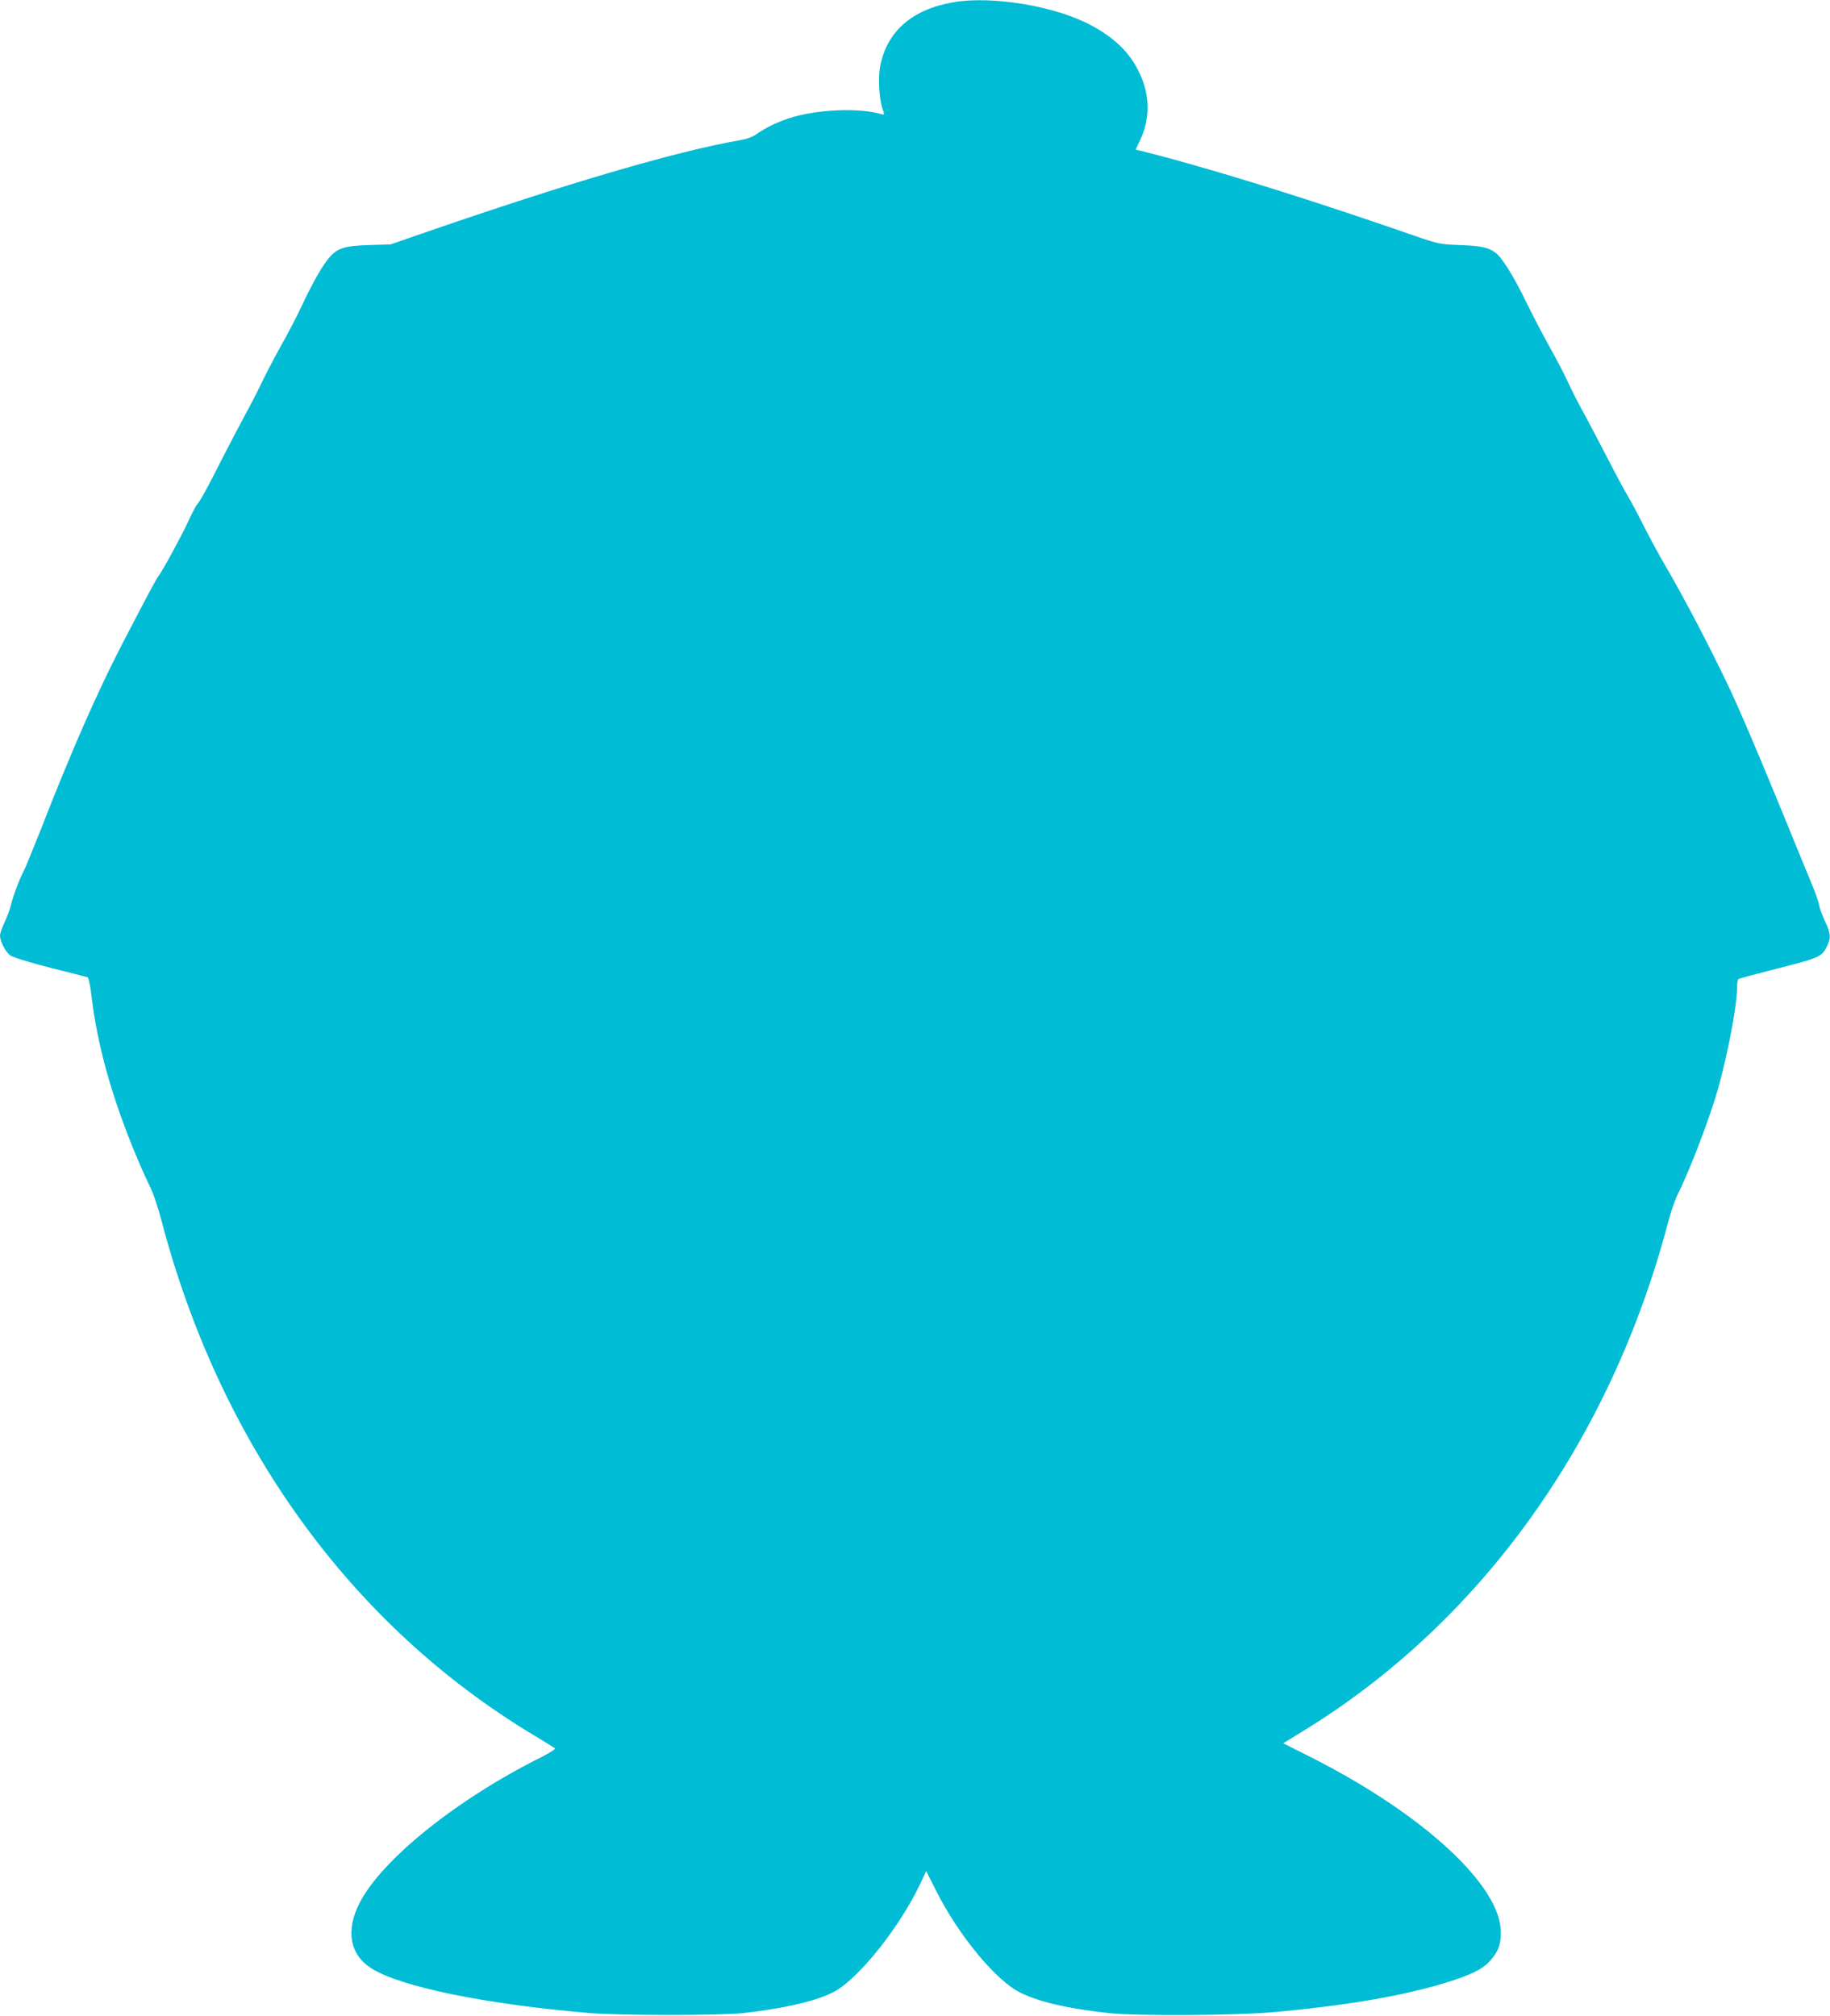
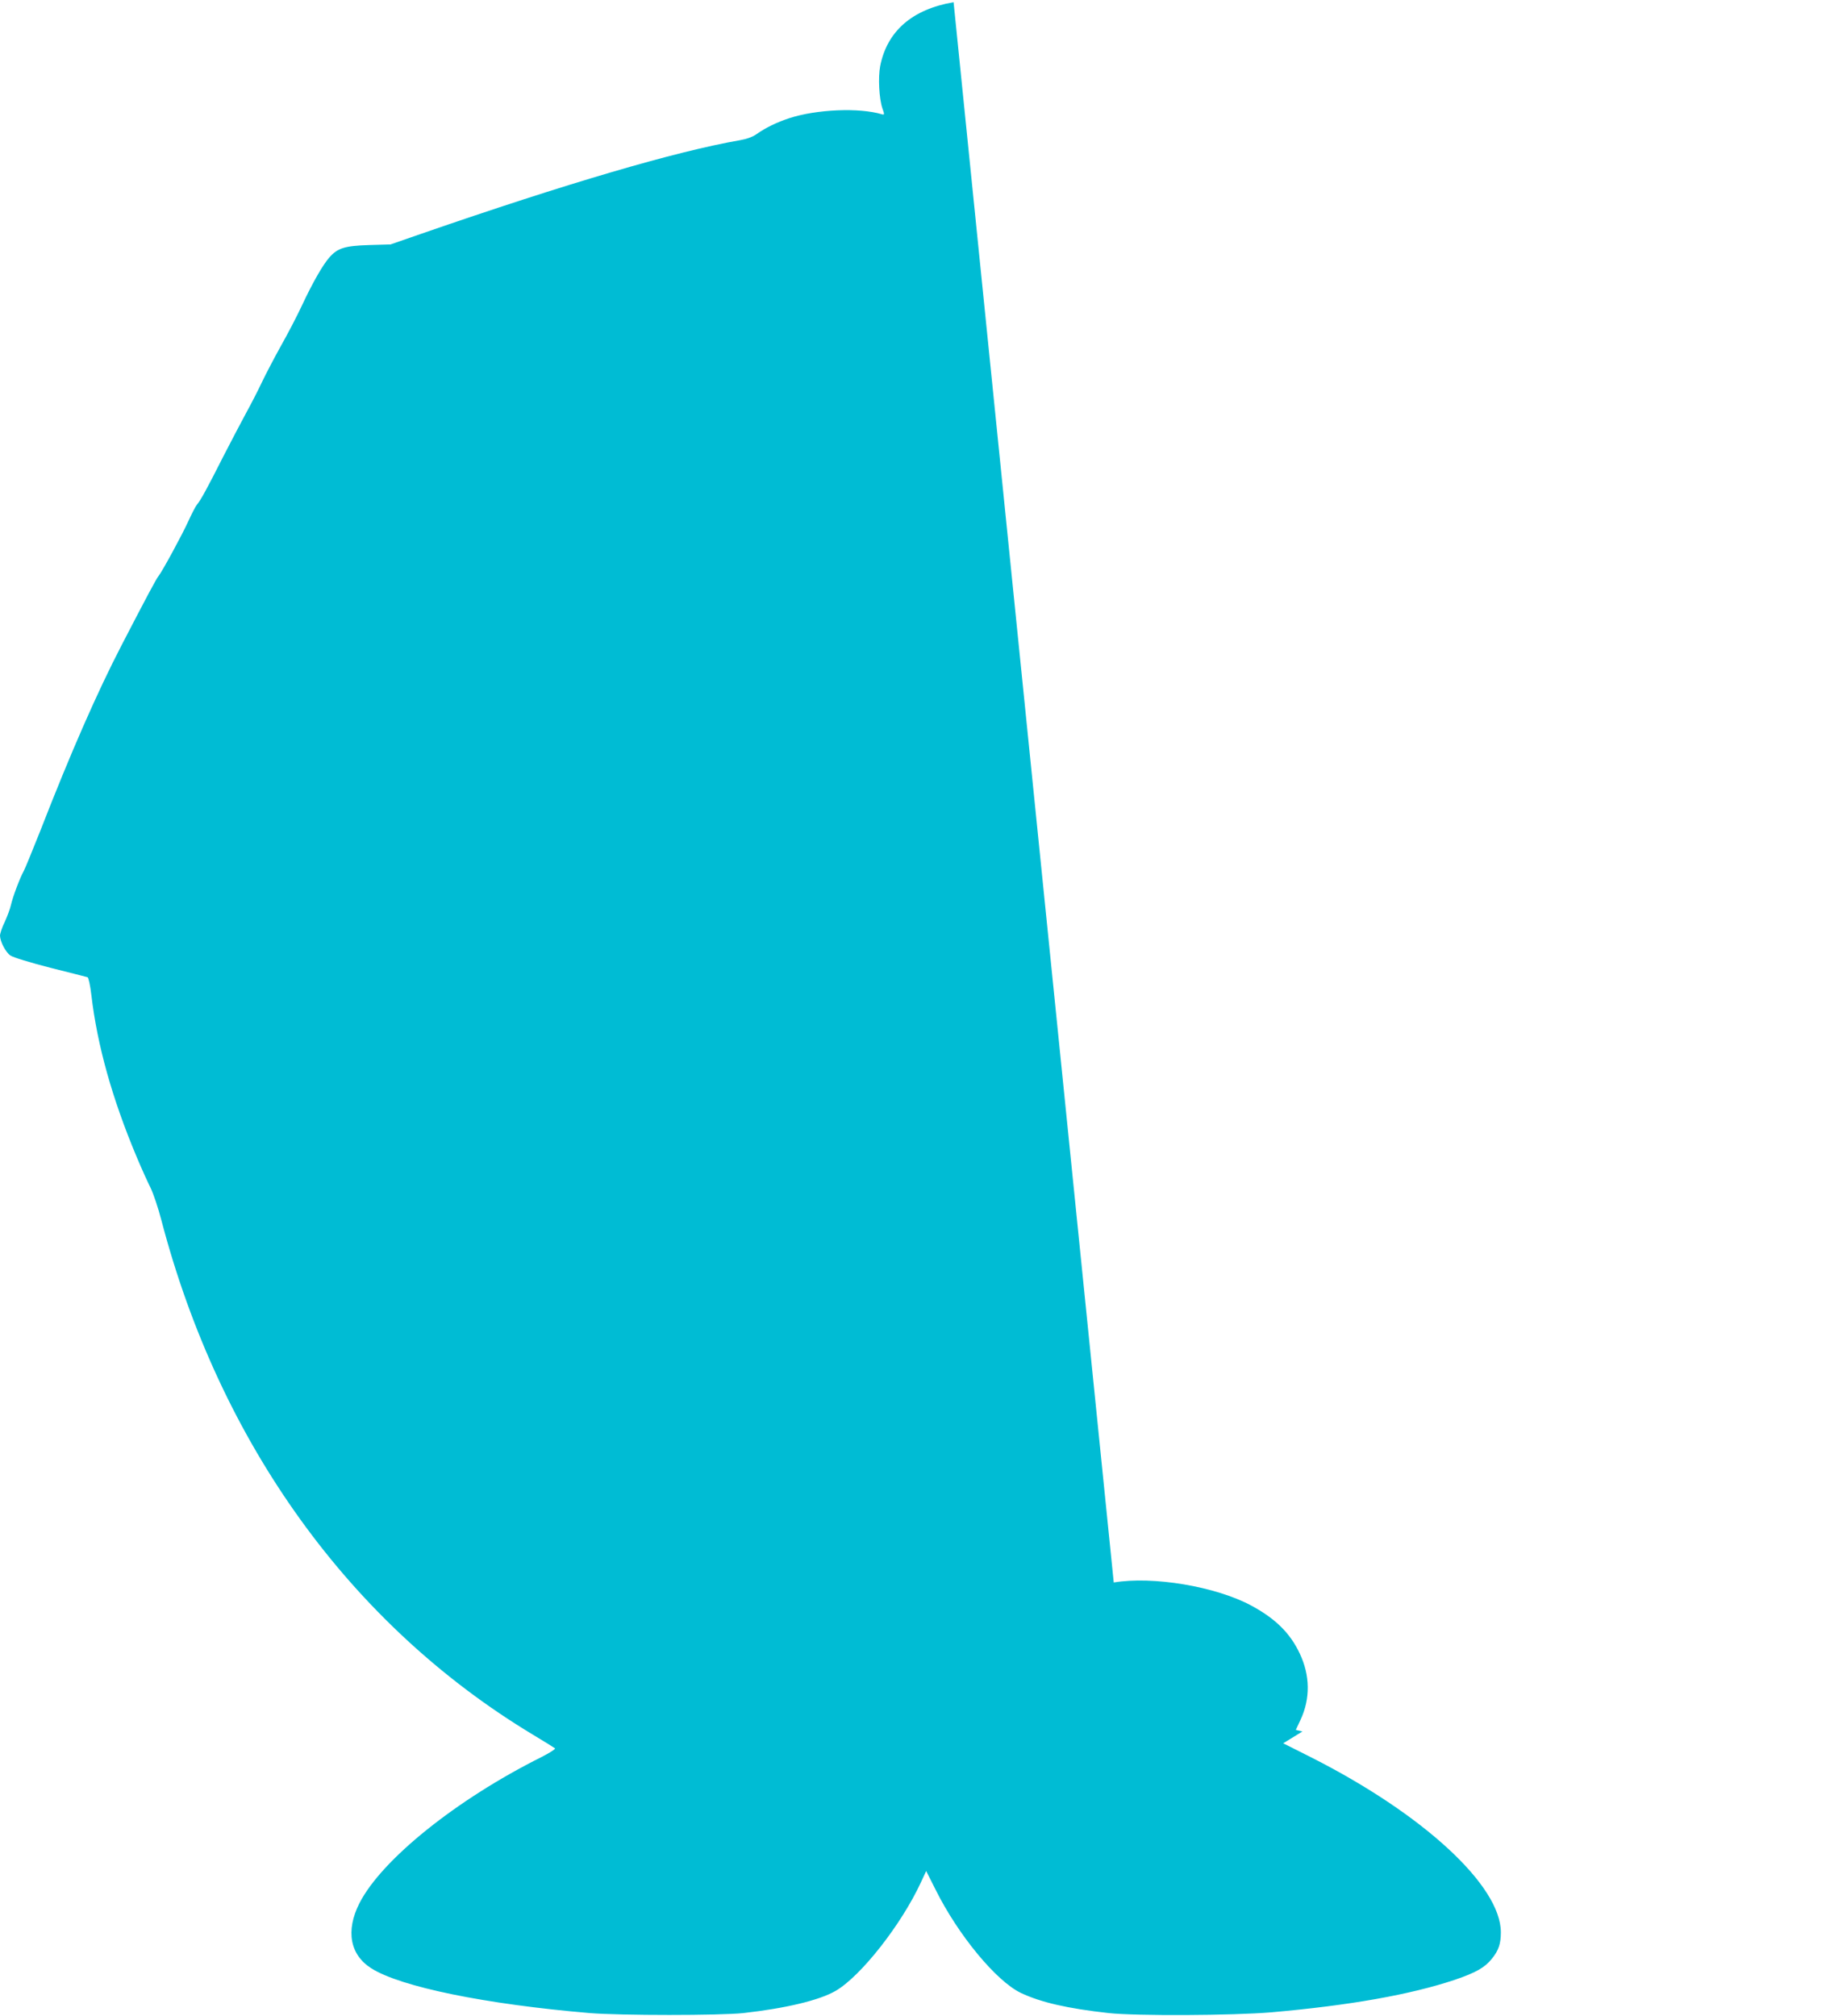
<svg xmlns="http://www.w3.org/2000/svg" version="1.0" width="1162pt" height="1280pt" viewBox="0 0 1162 1280" preserveAspectRatio="xMidYMid meet">
  <g transform="translate(0,1280) scale(0.1,-0.1)" fill="#00bcd4" stroke="none">
-     <path d="M6055 12786 c-263 -45 -422 -184 -466 -405 -14 -73 -7 -207 14 -269 14 -39 13 -42 -2 -38 -144 44 -418 32 -591 -25 -76 -25 -149 -60 -205 -100 -25 -18 -64 -32 -105 -39 -409 -71 -1103 -275 -2027 -595 l-193 -67 -137 -4 c-155 -5 -199 -19 -252 -79 -41 -47 -104 -156 -172 -301 -31 -67 -92 -184 -135 -260 -43 -77 -96 -179 -120 -229 -23 -49 -68 -137 -100 -195 -31 -58 -98 -184 -147 -280 -102 -202 -143 -277 -167 -305 -9 -11 -33 -58 -54 -104 -38 -84 -167 -322 -191 -351 -13 -16 -74 -130 -232 -435 -156 -301 -324 -684 -519 -1185 -47 -118 -93 -231 -103 -250 -26 -47 -70 -165 -82 -218 -5 -23 -23 -71 -39 -106 -17 -34 -30 -74 -30 -87 1 -38 35 -104 66 -126 17 -12 126 -45 254 -78 124 -31 230 -58 236 -60 6 -2 17 -52 24 -112 37 -318 132 -658 287 -1027 30 -72 70 -160 88 -196 18 -36 49 -128 69 -205 372 -1421 1203 -2573 2361 -3270 72 -43 134 -82 139 -86 5 -4 -34 -29 -85 -55 -541 -270 -1016 -652 -1157 -929 -88 -174 -60 -327 76 -413 187 -118 726 -228 1387 -284 198 -16 823 -16 975 0 268 30 483 81 586 141 159 92 417 420 541 688 l34 73 59 -117 c144 -290 386 -582 542 -657 127 -60 296 -99 558 -128 176 -19 787 -16 1035 5 498 44 880 112 1162 206 135 46 191 78 236 134 43 53 57 95 57 168 0 296 -492 750 -1203 1110 l-179 90 122 75 c1129 690 1953 1837 2321 3229 17 66 44 145 59 175 65 130 163 377 231 585 70 212 149 602 149 737 0 26 4 49 9 52 4 3 98 28 207 56 316 81 319 82 355 152 26 51 24 81 -12 157 -17 36 -34 81 -37 101 -3 19 -23 78 -45 130 -22 52 -75 183 -119 290 -163 399 -272 660 -354 845 -107 243 -327 669 -475 920 -32 55 -88 159 -124 230 -36 72 -78 151 -94 177 -16 25 -72 129 -124 230 -52 101 -122 234 -156 297 -35 62 -82 154 -105 205 -23 50 -76 152 -118 226 -41 74 -107 200 -146 280 -80 165 -156 288 -198 317 -47 33 -91 42 -227 47 -127 5 -130 5 -320 71 -473 164 -909 304 -1267 408 -200 58 -274 78 -427 117 l-42 10 30 64 c63 135 61 282 -5 421 -61 130 -155 222 -307 304 -226 122 -627 189 -874 147z" />
+     <path d="M6055 12786 c-263 -45 -422 -184 -466 -405 -14 -73 -7 -207 14 -269 14 -39 13 -42 -2 -38 -144 44 -418 32 -591 -25 -76 -25 -149 -60 -205 -100 -25 -18 -64 -32 -105 -39 -409 -71 -1103 -275 -2027 -595 l-193 -67 -137 -4 c-155 -5 -199 -19 -252 -79 -41 -47 -104 -156 -172 -301 -31 -67 -92 -184 -135 -260 -43 -77 -96 -179 -120 -229 -23 -49 -68 -137 -100 -195 -31 -58 -98 -184 -147 -280 -102 -202 -143 -277 -167 -305 -9 -11 -33 -58 -54 -104 -38 -84 -167 -322 -191 -351 -13 -16 -74 -130 -232 -435 -156 -301 -324 -684 -519 -1185 -47 -118 -93 -231 -103 -250 -26 -47 -70 -165 -82 -218 -5 -23 -23 -71 -39 -106 -17 -34 -30 -74 -30 -87 1 -38 35 -104 66 -126 17 -12 126 -45 254 -78 124 -31 230 -58 236 -60 6 -2 17 -52 24 -112 37 -318 132 -658 287 -1027 30 -72 70 -160 88 -196 18 -36 49 -128 69 -205 372 -1421 1203 -2573 2361 -3270 72 -43 134 -82 139 -86 5 -4 -34 -29 -85 -55 -541 -270 -1016 -652 -1157 -929 -88 -174 -60 -327 76 -413 187 -118 726 -228 1387 -284 198 -16 823 -16 975 0 268 30 483 81 586 141 159 92 417 420 541 688 l34 73 59 -117 c144 -290 386 -582 542 -657 127 -60 296 -99 558 -128 176 -19 787 -16 1035 5 498 44 880 112 1162 206 135 46 191 78 236 134 43 53 57 95 57 168 0 296 -492 750 -1203 1110 l-179 90 122 75 l-42 10 30 64 c63 135 61 282 -5 421 -61 130 -155 222 -307 304 -226 122 -627 189 -874 147z" />
  </g>
</svg>